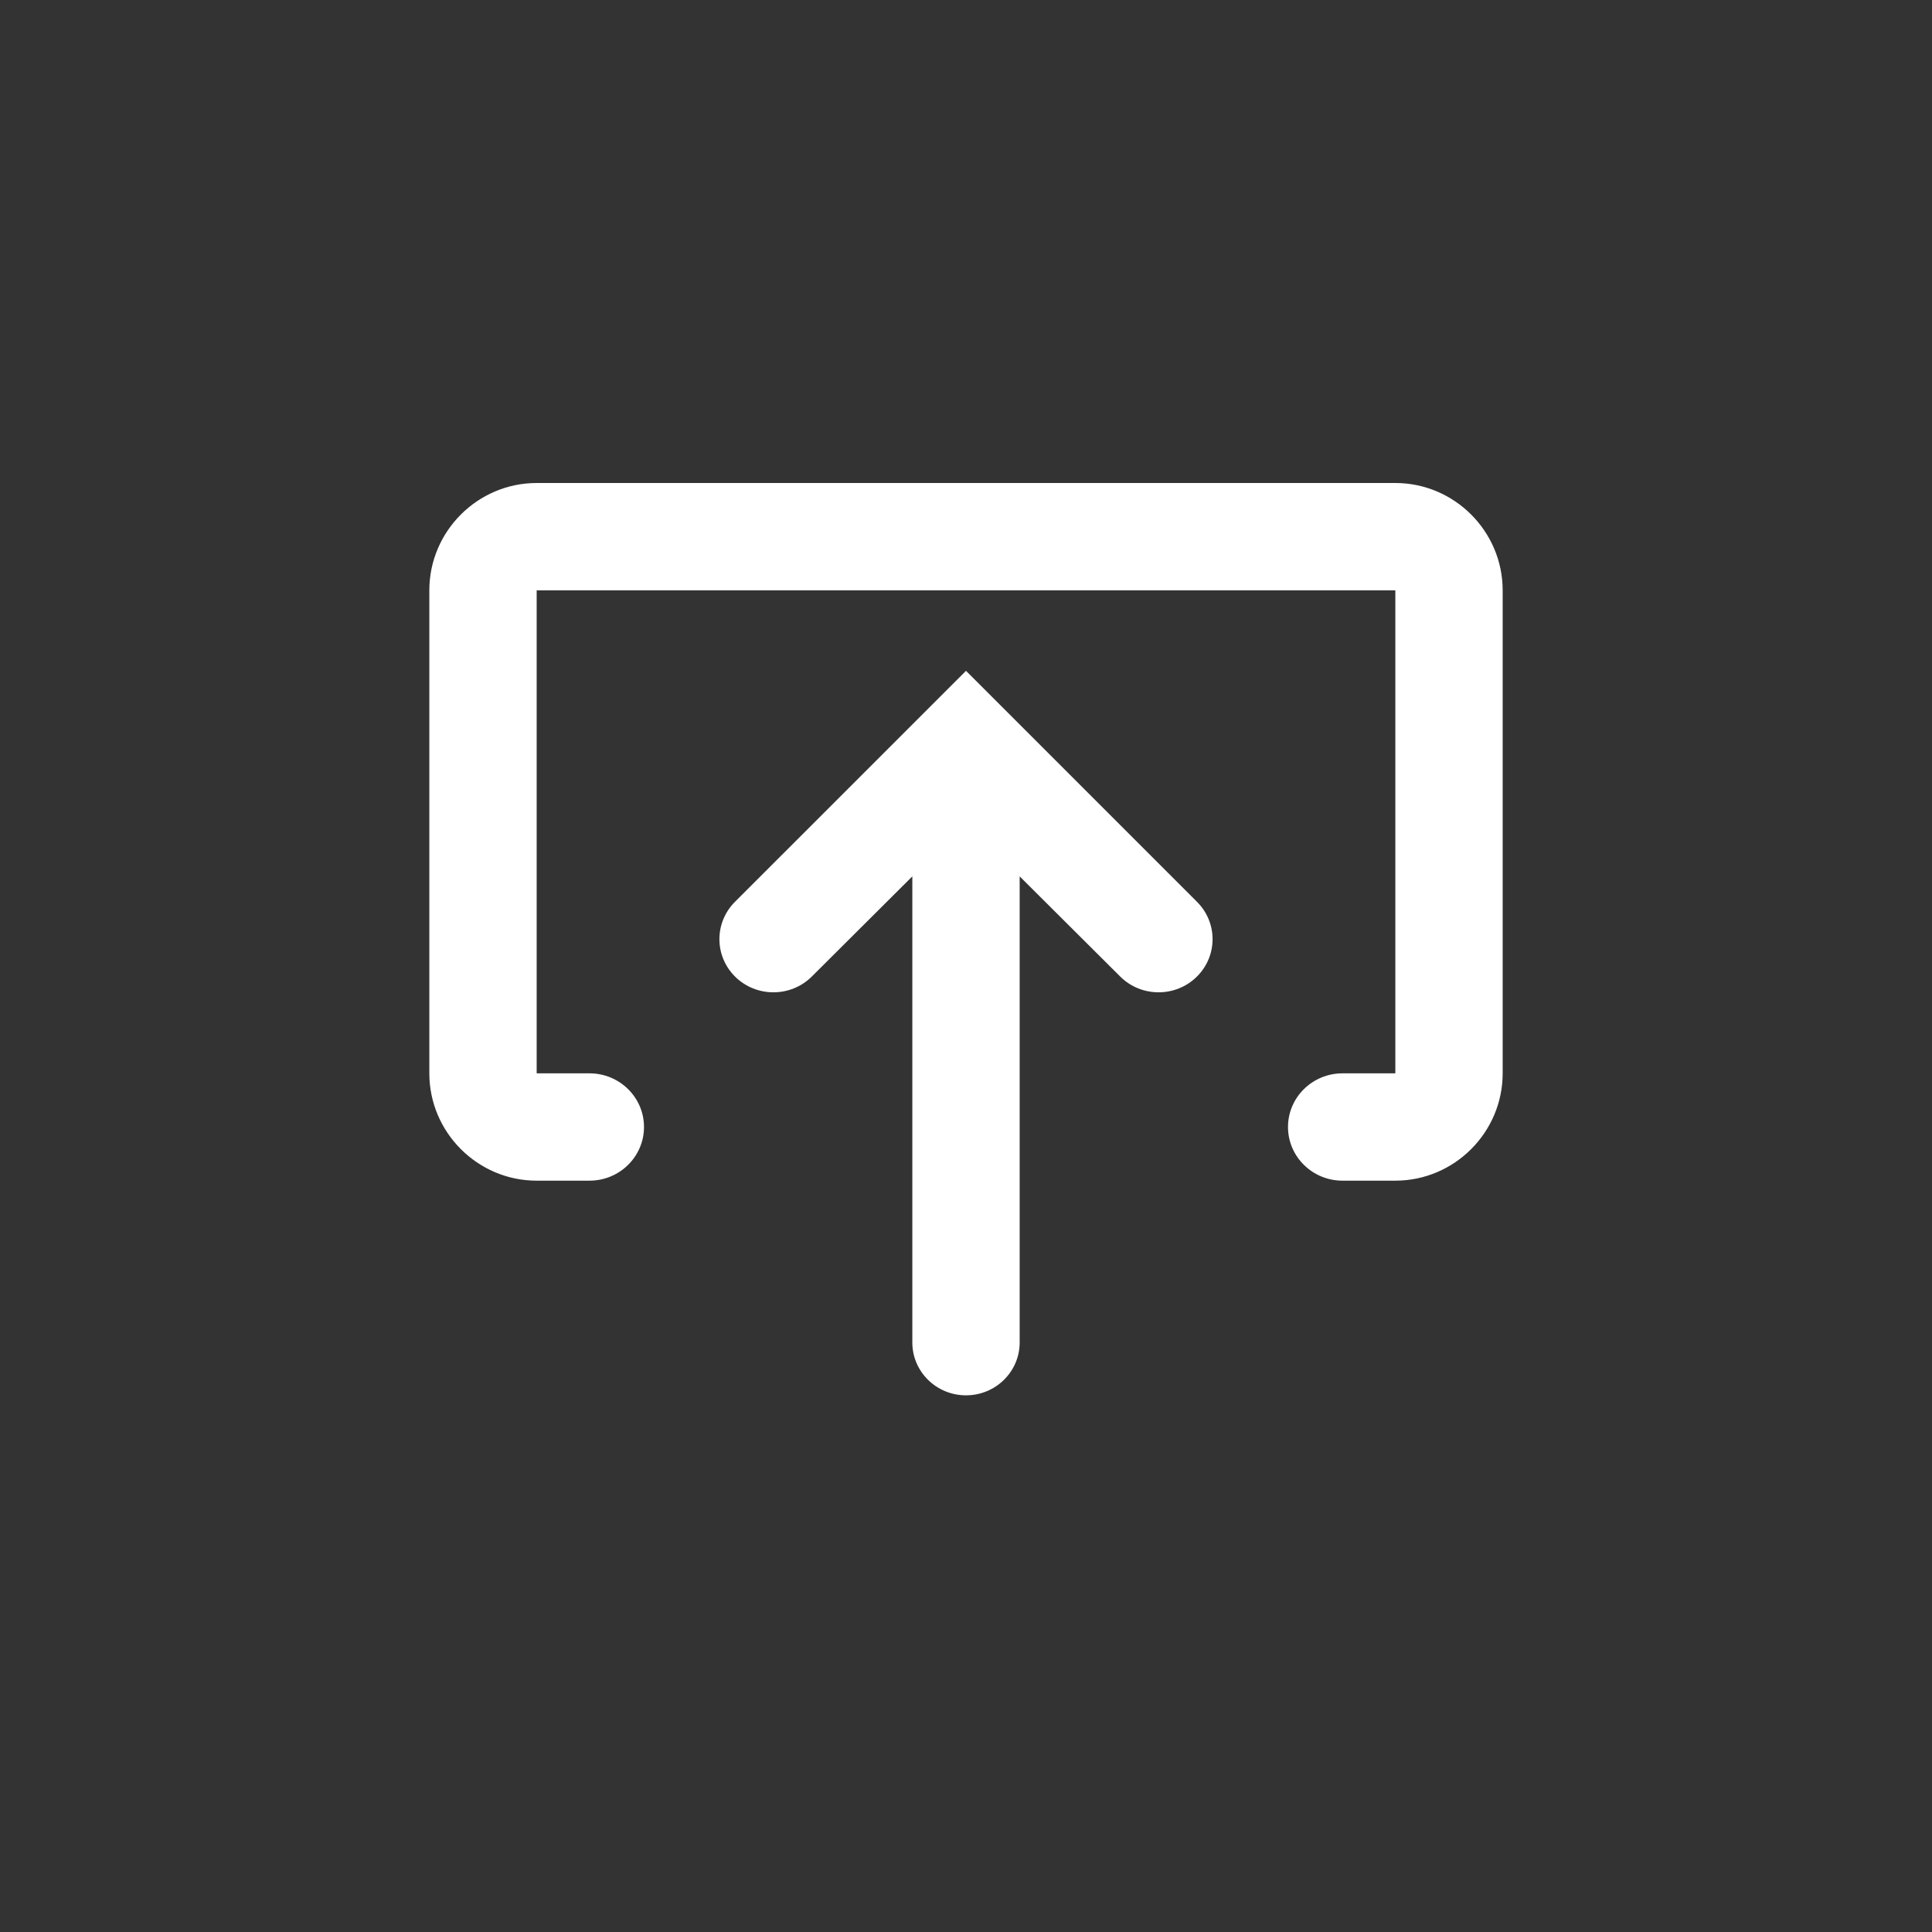
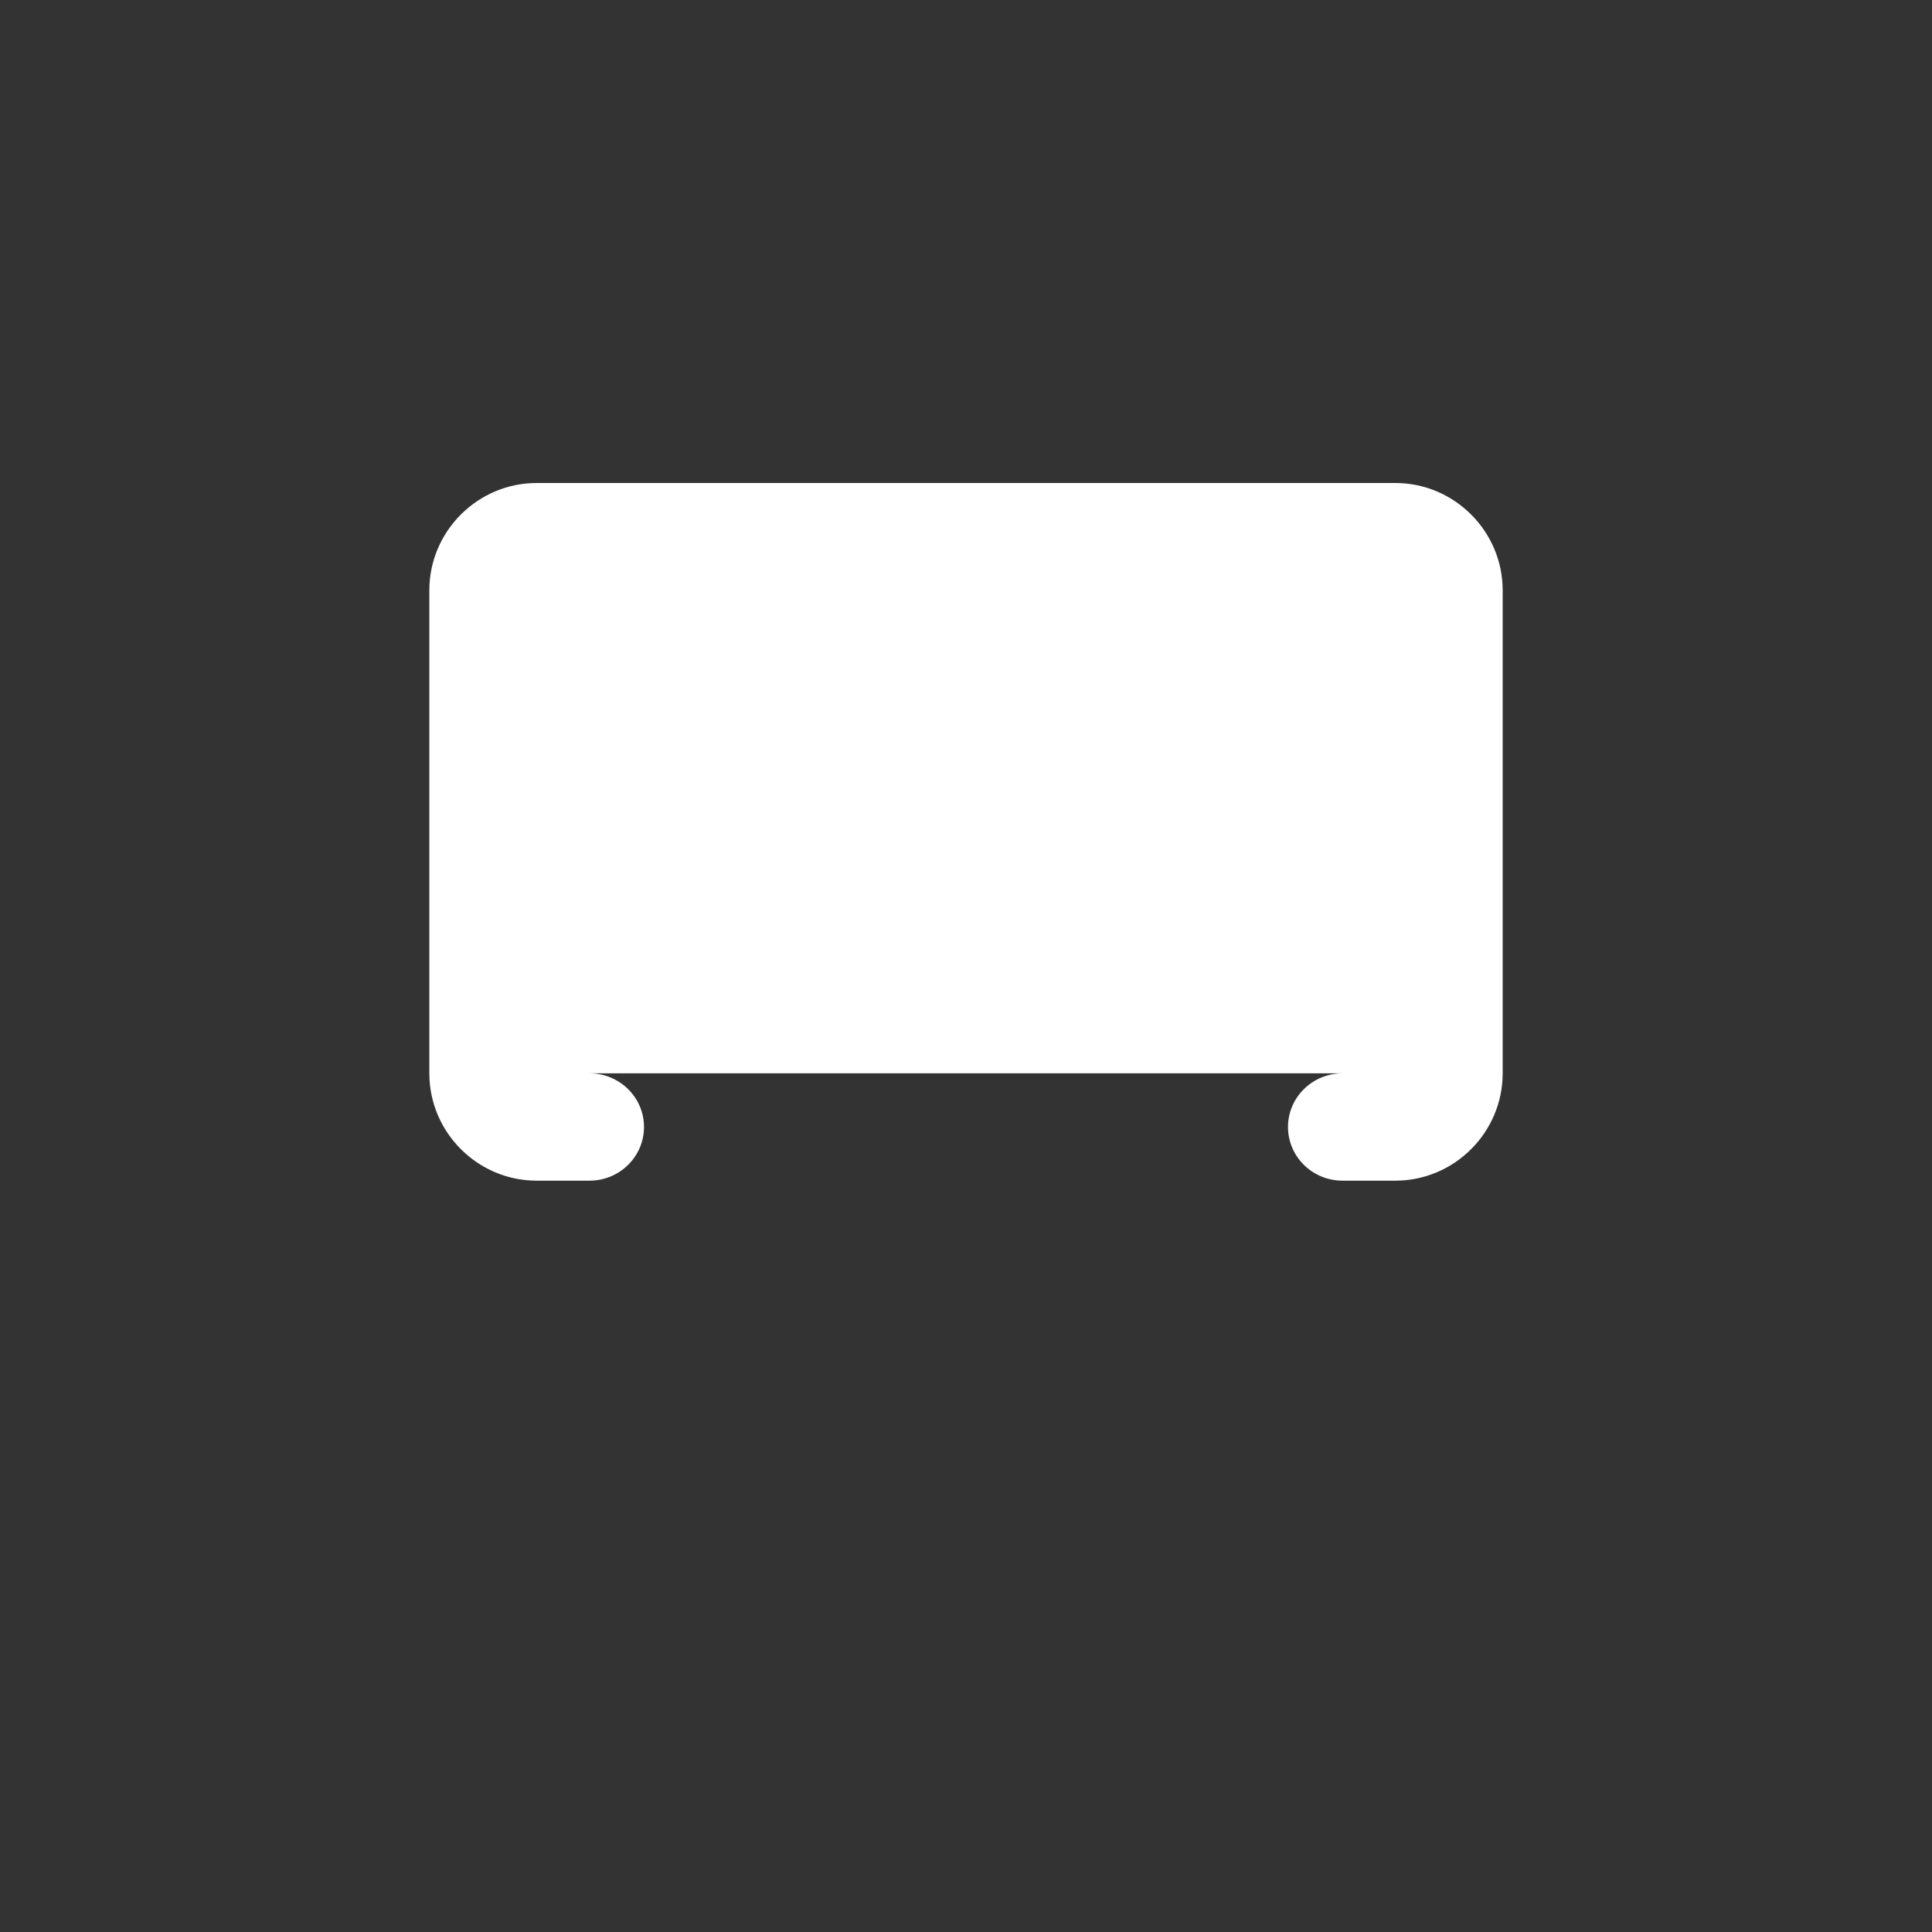
<svg xmlns="http://www.w3.org/2000/svg" width="36" height="36" viewBox="0 0 36 36" fill="none">
  <rect x="0" y="0" width="36" height="36" fill="#333333" stroke="none" />
-   <path d="M8 20V11C8 9.9 8.9 9 10 9H26C27.1 9 28 9.9 28 11L28 20C28 21.1 27.1 22 26 22H25.016C24.455 22 24 21.552 24 21C24 20.448 24.455 20 25.016 20H26L26 11H10V20H10.984C11.545 20 12 20.448 12 21C12 21.552 11.545 22 10.984 22H10C8.9 22 8 21.1 8 20Z" fill="white" />
-   <path d="M20.873 18.196C21.267 18.589 21.912 18.588 22.305 18.195C22.691 17.809 22.691 17.191 22.305 16.805L18 12.5L13.694 16.805C13.309 17.191 13.309 17.809 13.694 18.195C14.088 18.588 14.733 18.589 15.127 18.196L17 16.33V25.016C17 25.559 17.448 26 18 26C18.552 26 19 25.559 19 25.016V16.33L20.873 18.196Z" fill="white" />
+   <path d="M8 20V11C8 9.9 8.9 9 10 9H26C27.1 9 28 9.9 28 11L28 20C28 21.1 27.1 22 26 22H25.016C24.455 22 24 21.552 24 21C24 20.448 24.455 20 25.016 20H26L26 11V20H10.984C11.545 20 12 20.448 12 21C12 21.552 11.545 22 10.984 22H10C8.9 22 8 21.1 8 20Z" fill="white" />
</svg>